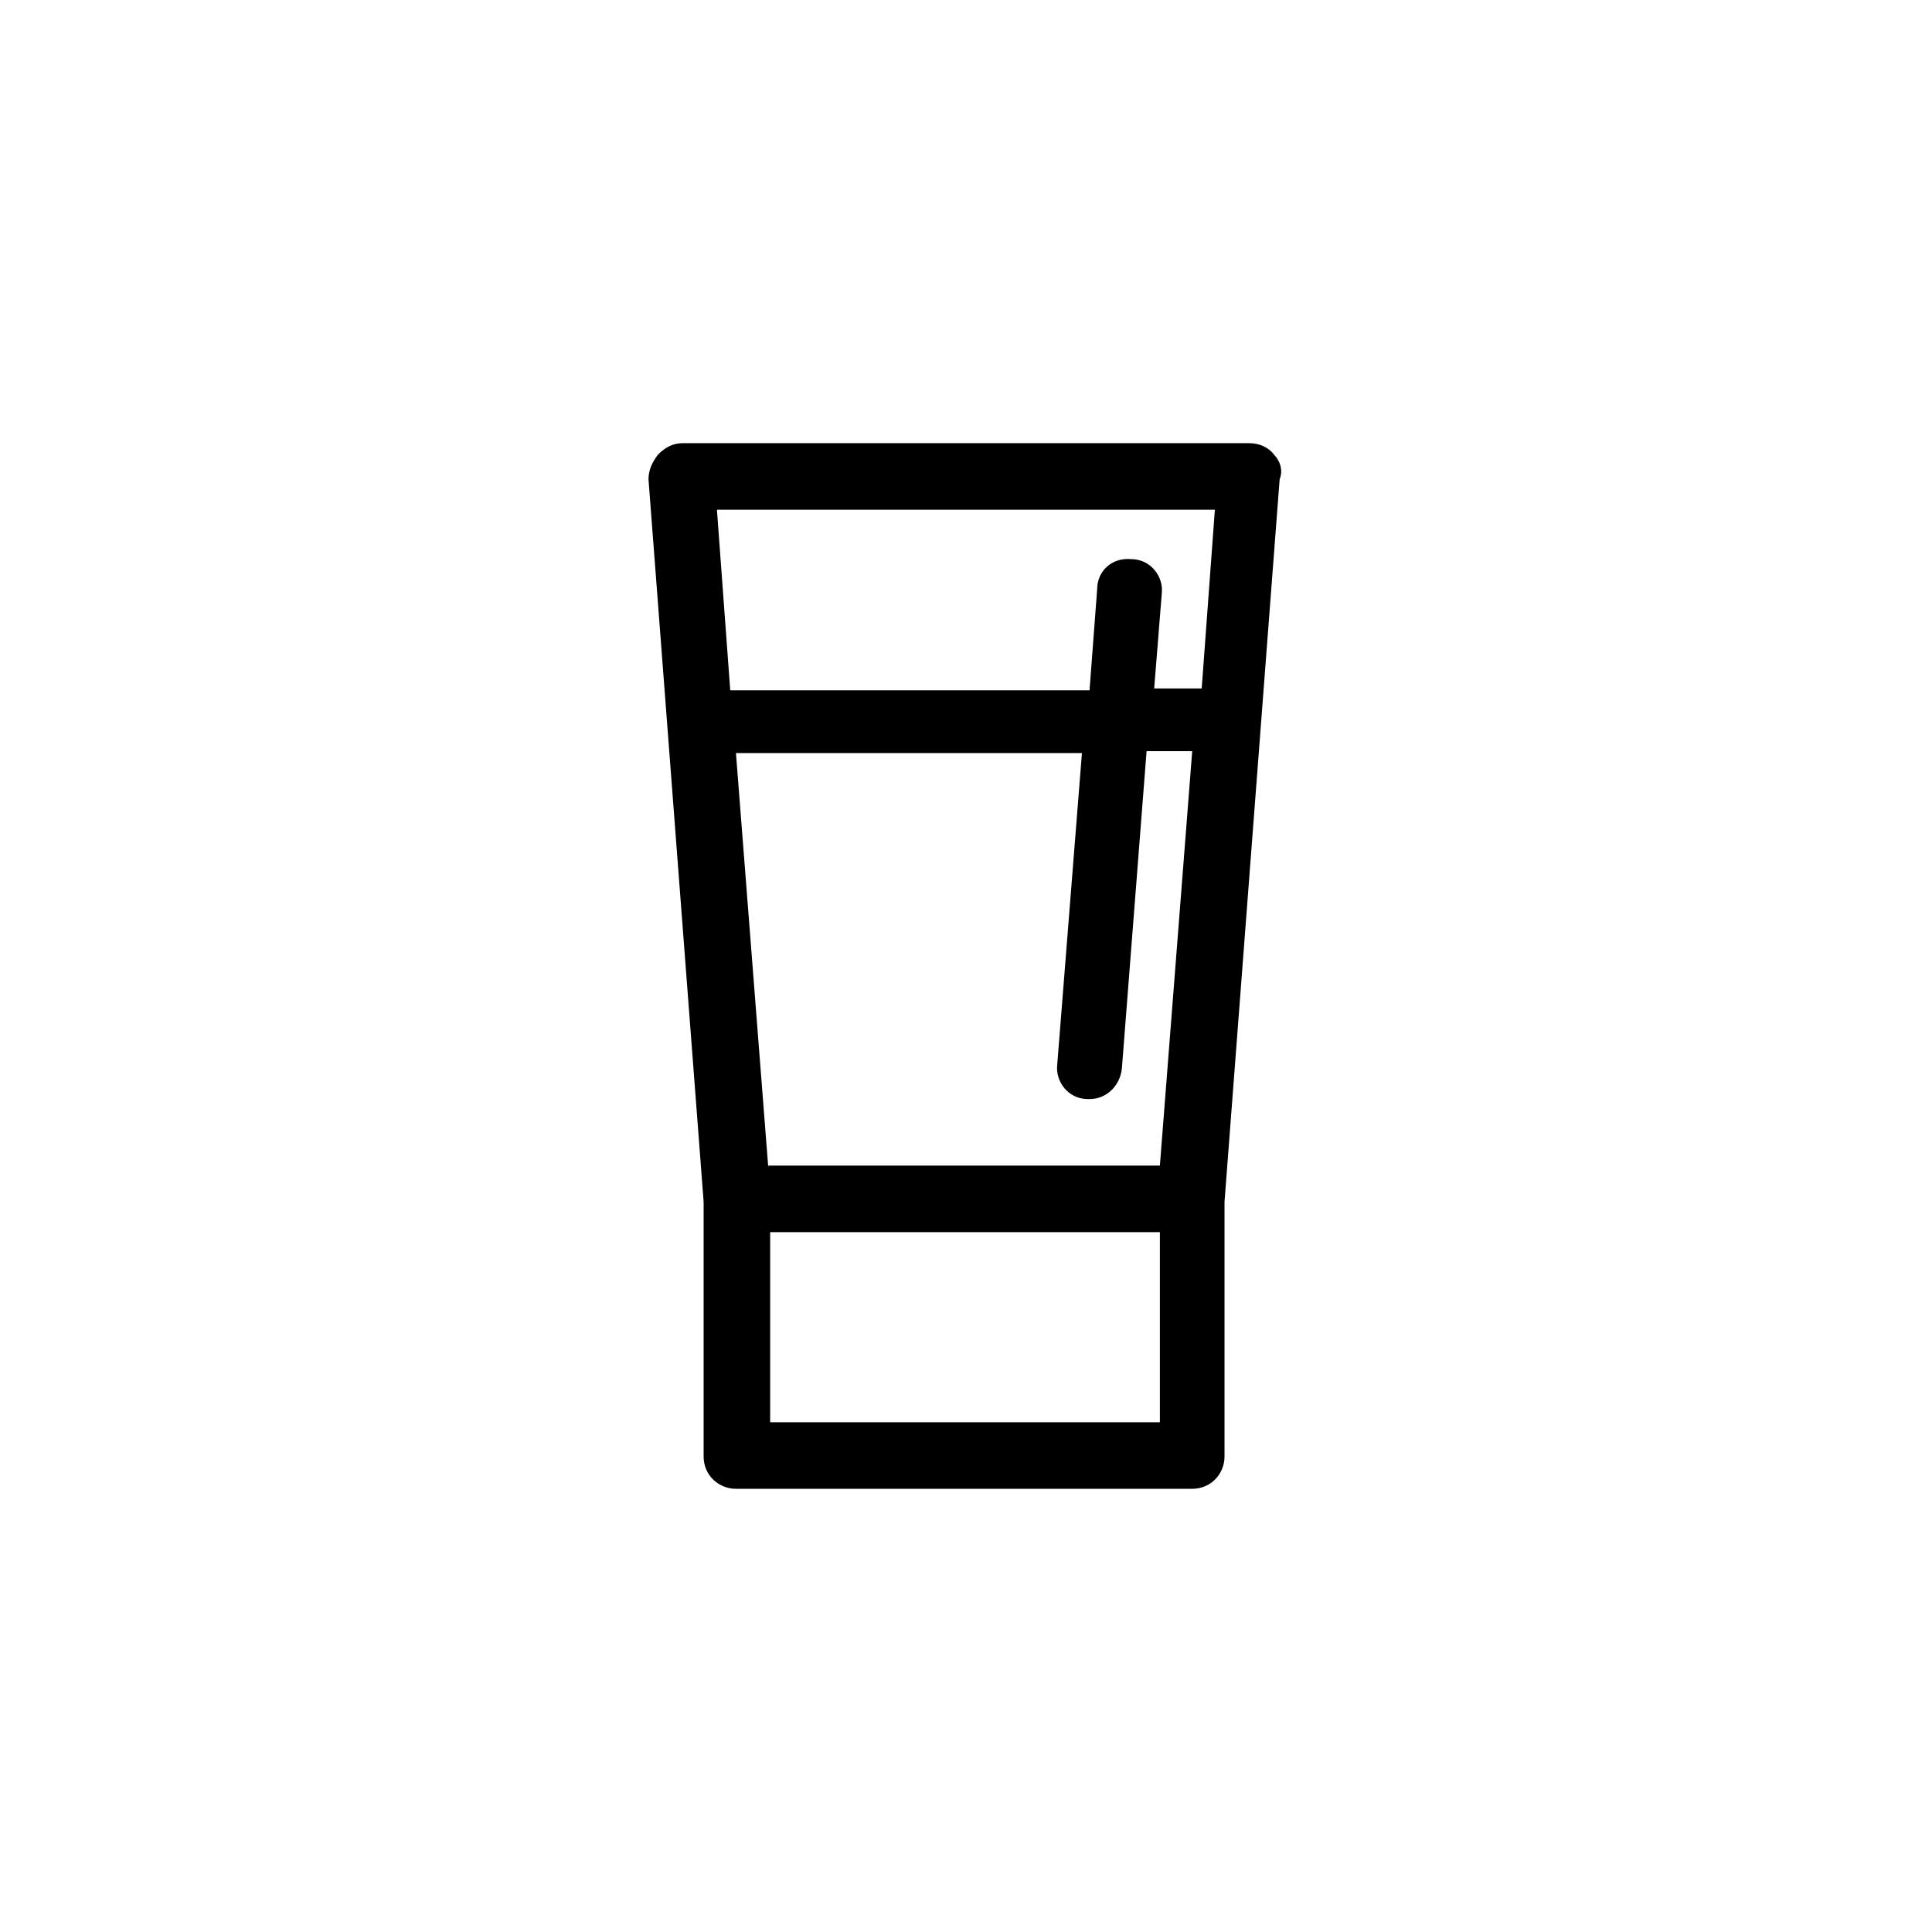
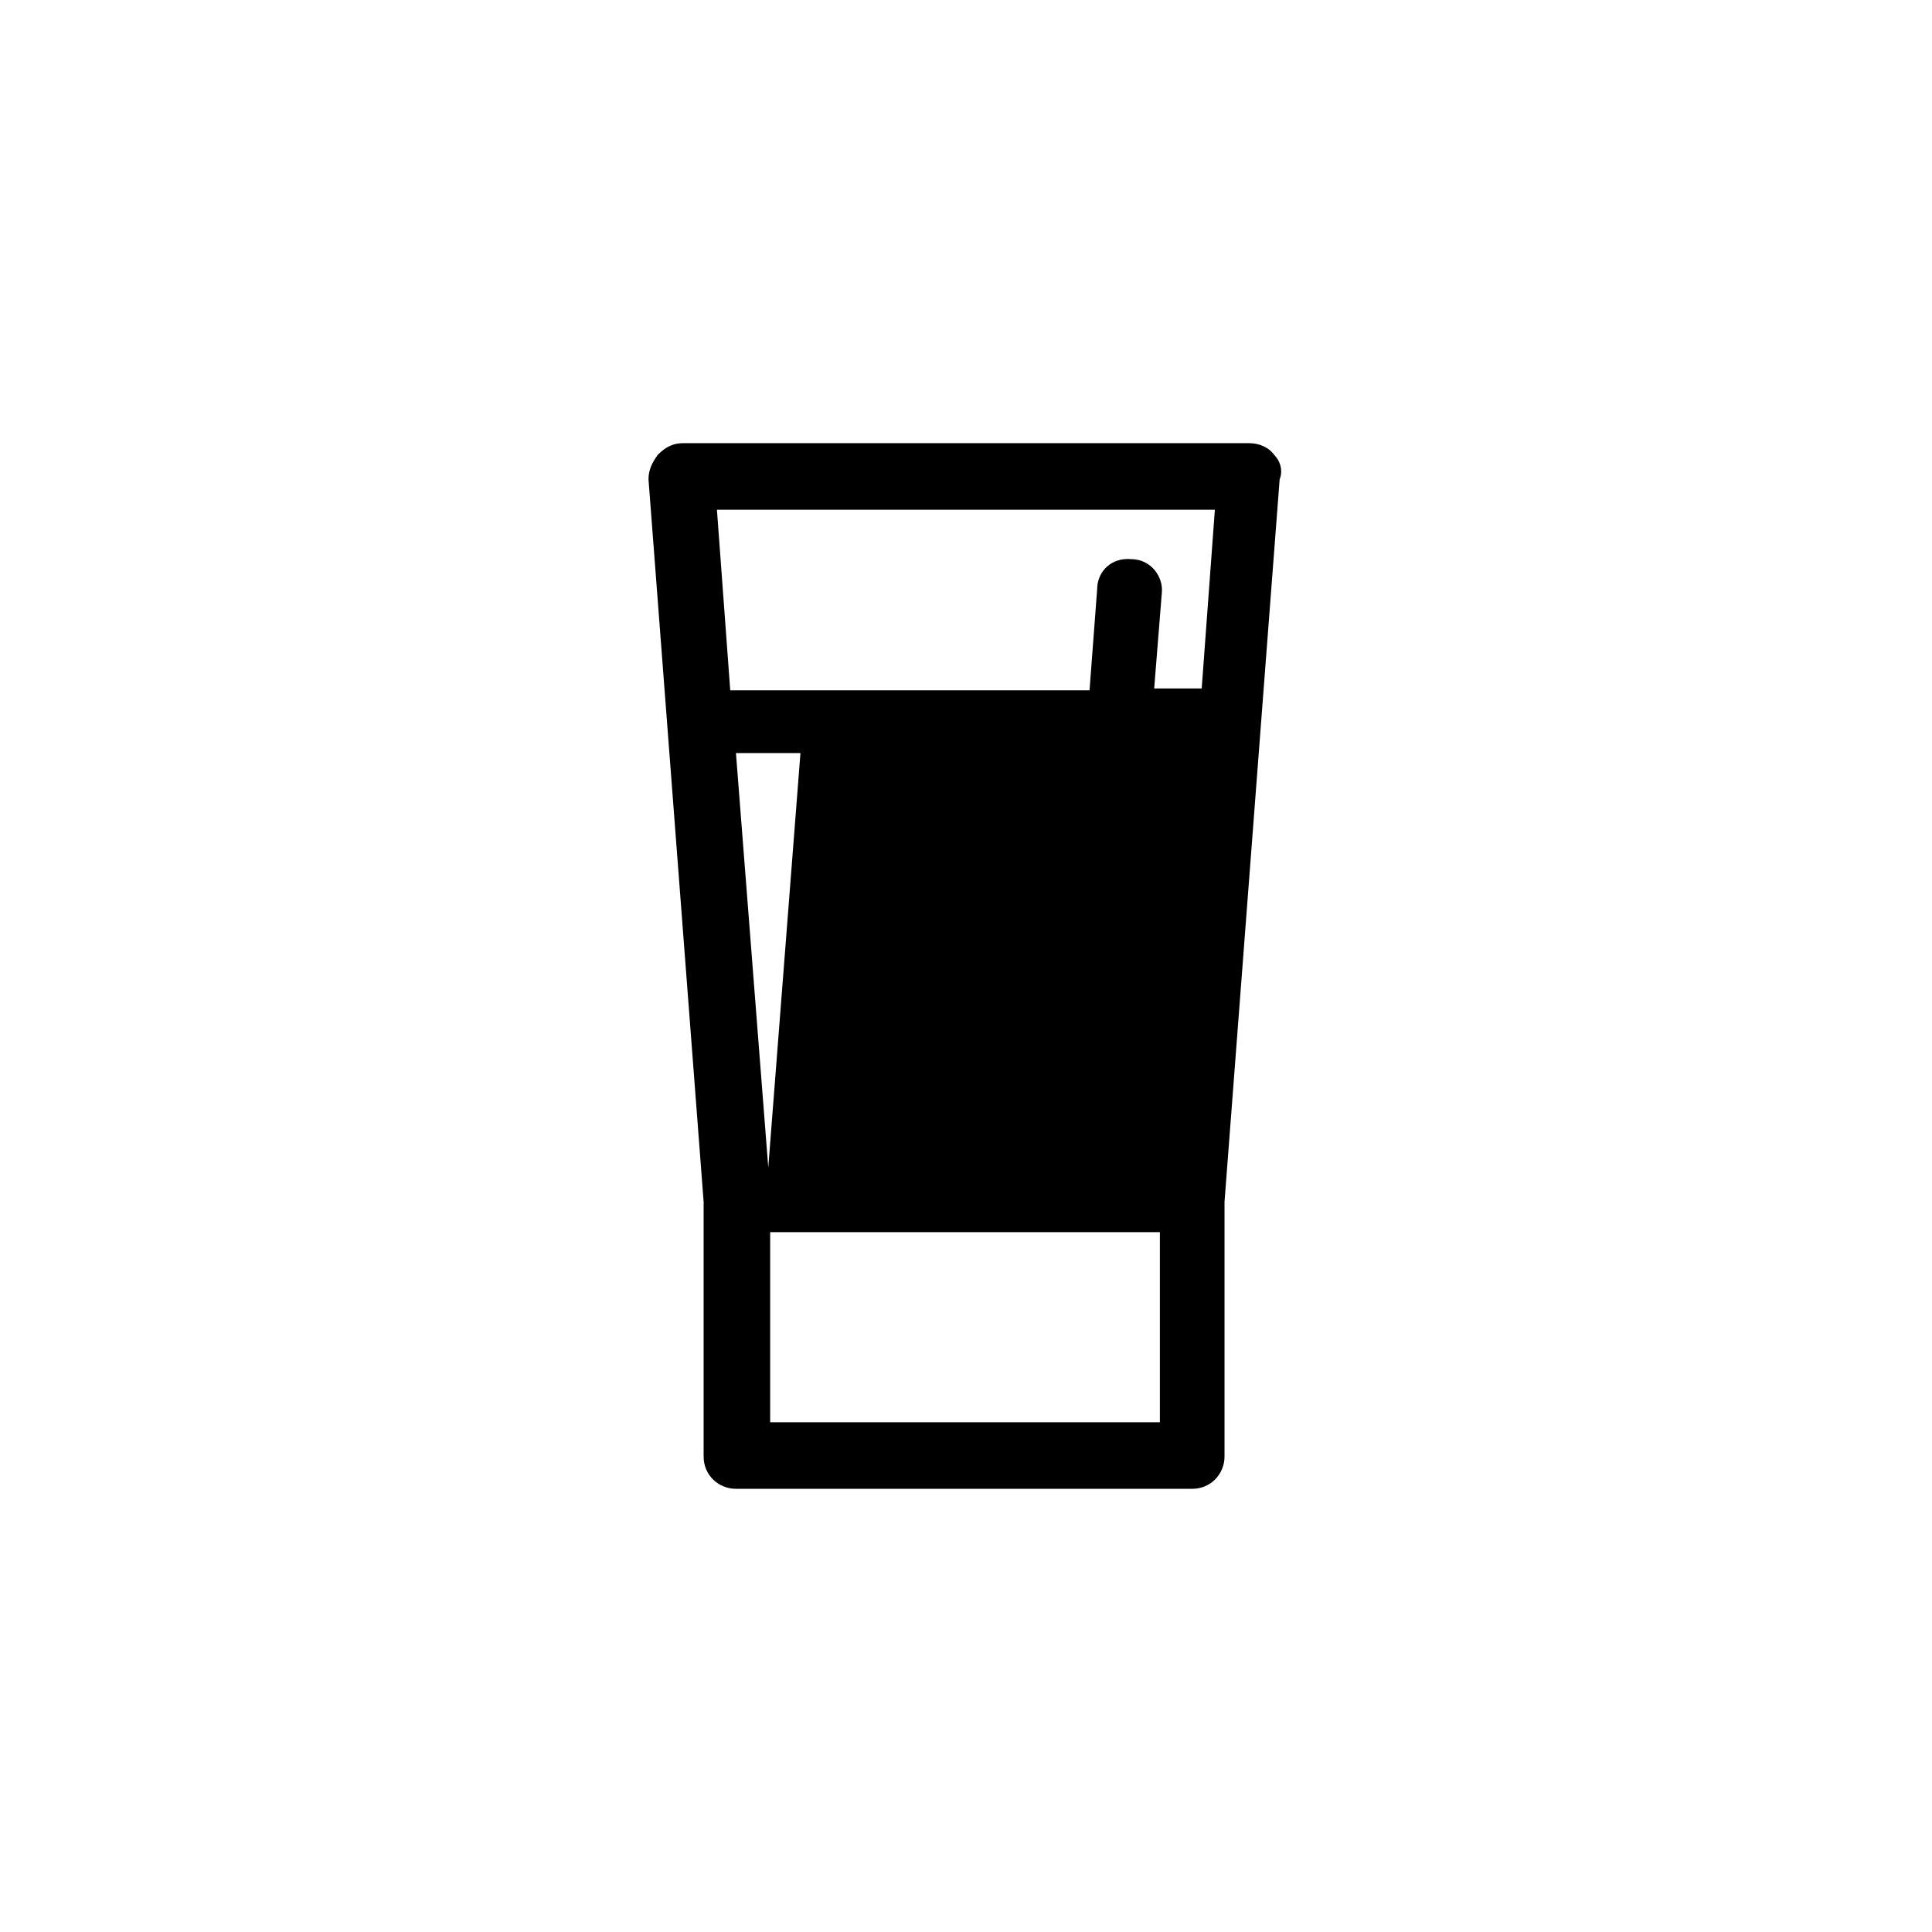
<svg xmlns="http://www.w3.org/2000/svg" fill="#000000" width="800px" height="800px" version="1.1" viewBox="144 144 512 512">
-   <path d="m481.62 264.47c-1.512-2.016-4.031-3.023-6.551-3.023h-150.14c-2.519 0-4.535 1.008-6.551 3.023-1.512 2.016-2.519 4.031-2.519 6.551l14.609 191.45v67.512c0 5.039 4.031 8.566 8.566 8.566h120.91c5.039 0 8.566-4.031 8.566-8.566v-67.512l14.609-191.45c1.008-2.519 0.004-5.039-1.508-6.551zm-134.02 188.93-8.566-109.83h91.691l-6.551 82.625c-0.504 4.535 3.023 9.07 8.062 9.07h0.504c4.535 0 8.062-3.527 8.566-8.062l6.551-84.137h12.09l-8.566 109.83h-103.78zm118.39-174.82-3.527 47.863h-0.504-12.09l2.016-25.191c0.504-4.535-3.023-9.07-8.062-9.07-5.039-0.504-9.07 3.023-9.07 8.062l-2.016 26.703-94.711-0.004h-0.504l-3.527-47.863 132 0.004zm-117.89 242.84v-50.887h103.28v50.383h-103.28z" />
+   <path d="m481.62 264.47c-1.512-2.016-4.031-3.023-6.551-3.023h-150.14c-2.519 0-4.535 1.008-6.551 3.023-1.512 2.016-2.519 4.031-2.519 6.551l14.609 191.45v67.512c0 5.039 4.031 8.566 8.566 8.566h120.91c5.039 0 8.566-4.031 8.566-8.566v-67.512l14.609-191.45c1.008-2.519 0.004-5.039-1.508-6.551zm-134.02 188.93-8.566-109.83h91.691l-6.551 82.625c-0.504 4.535 3.023 9.07 8.062 9.07h0.504c4.535 0 8.062-3.527 8.566-8.062l6.551-84.137h12.09h-103.78zm118.39-174.82-3.527 47.863h-0.504-12.09l2.016-25.191c0.504-4.535-3.023-9.07-8.062-9.07-5.039-0.504-9.07 3.023-9.07 8.062l-2.016 26.703-94.711-0.004h-0.504l-3.527-47.863 132 0.004zm-117.89 242.84v-50.887h103.28v50.383h-103.28z" />
</svg>